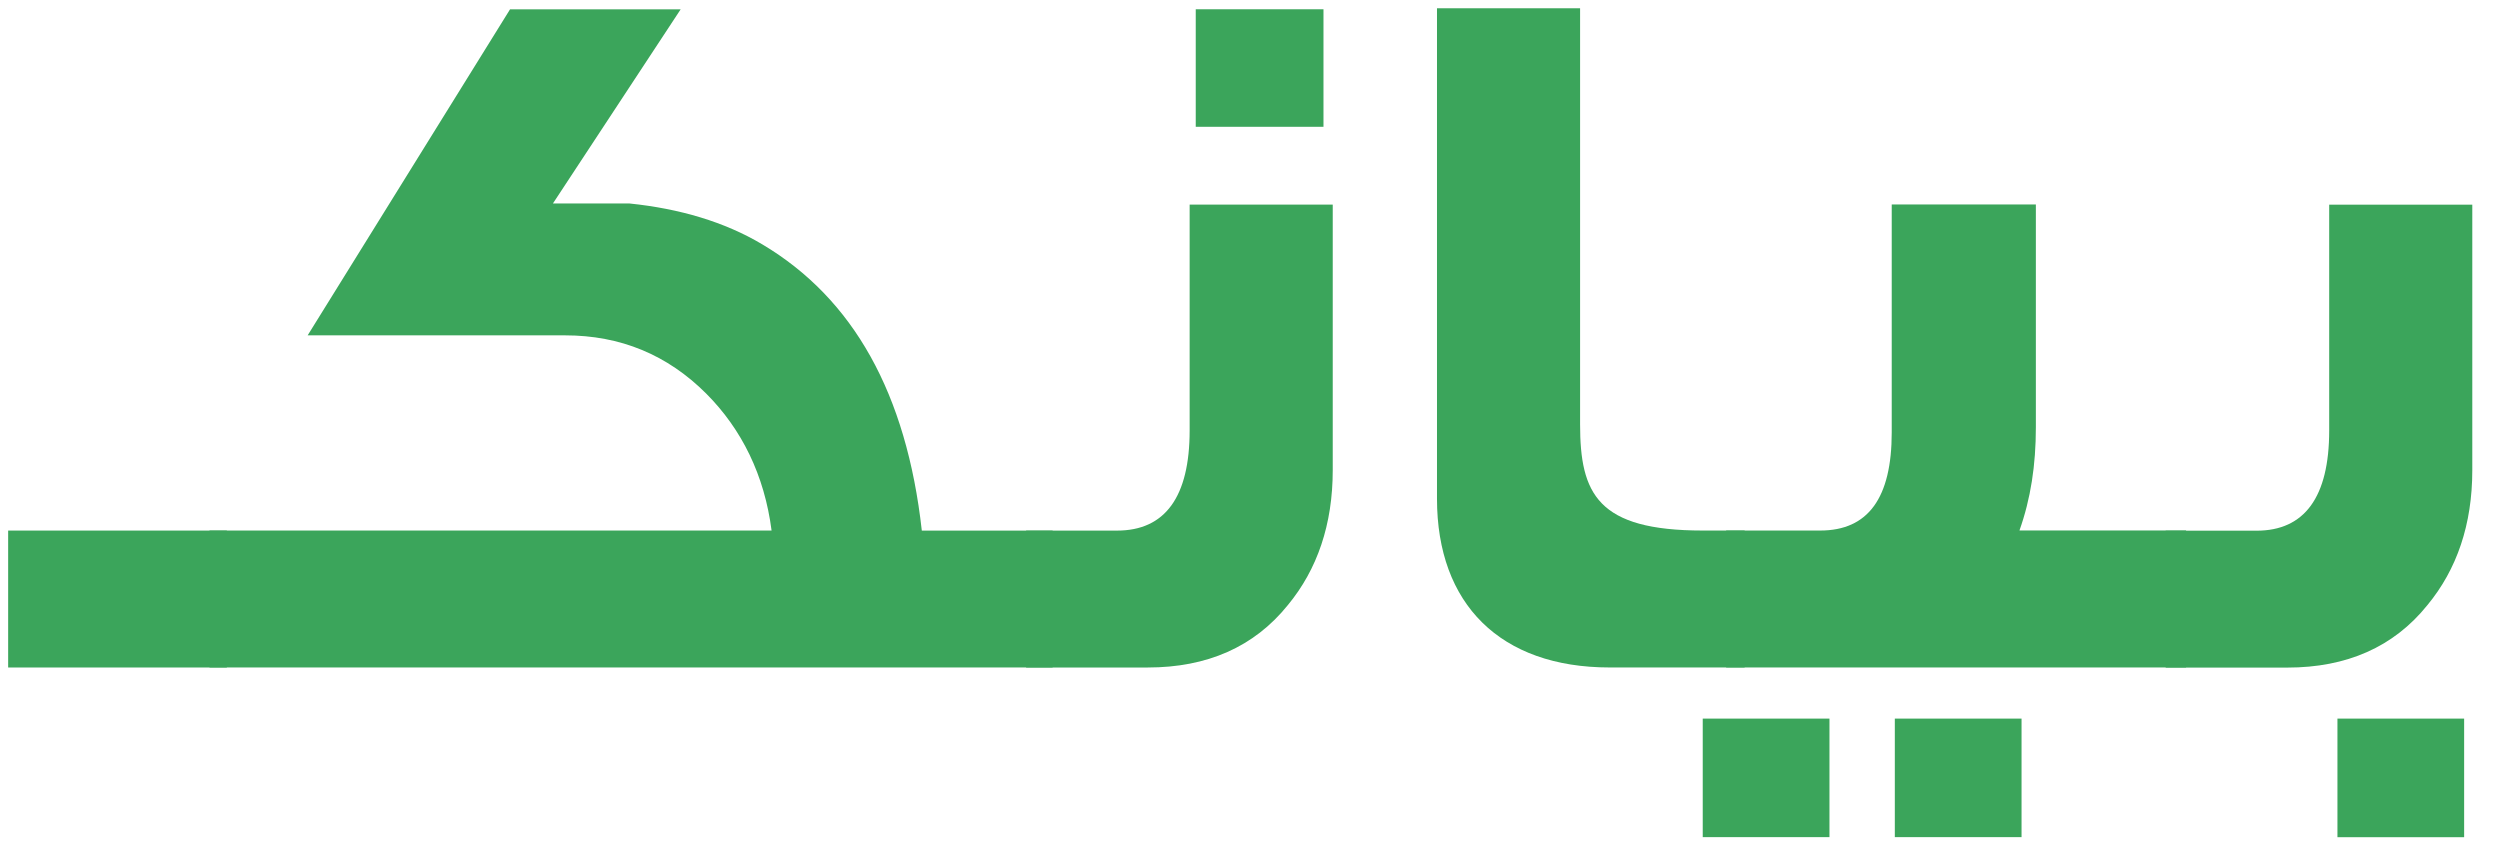
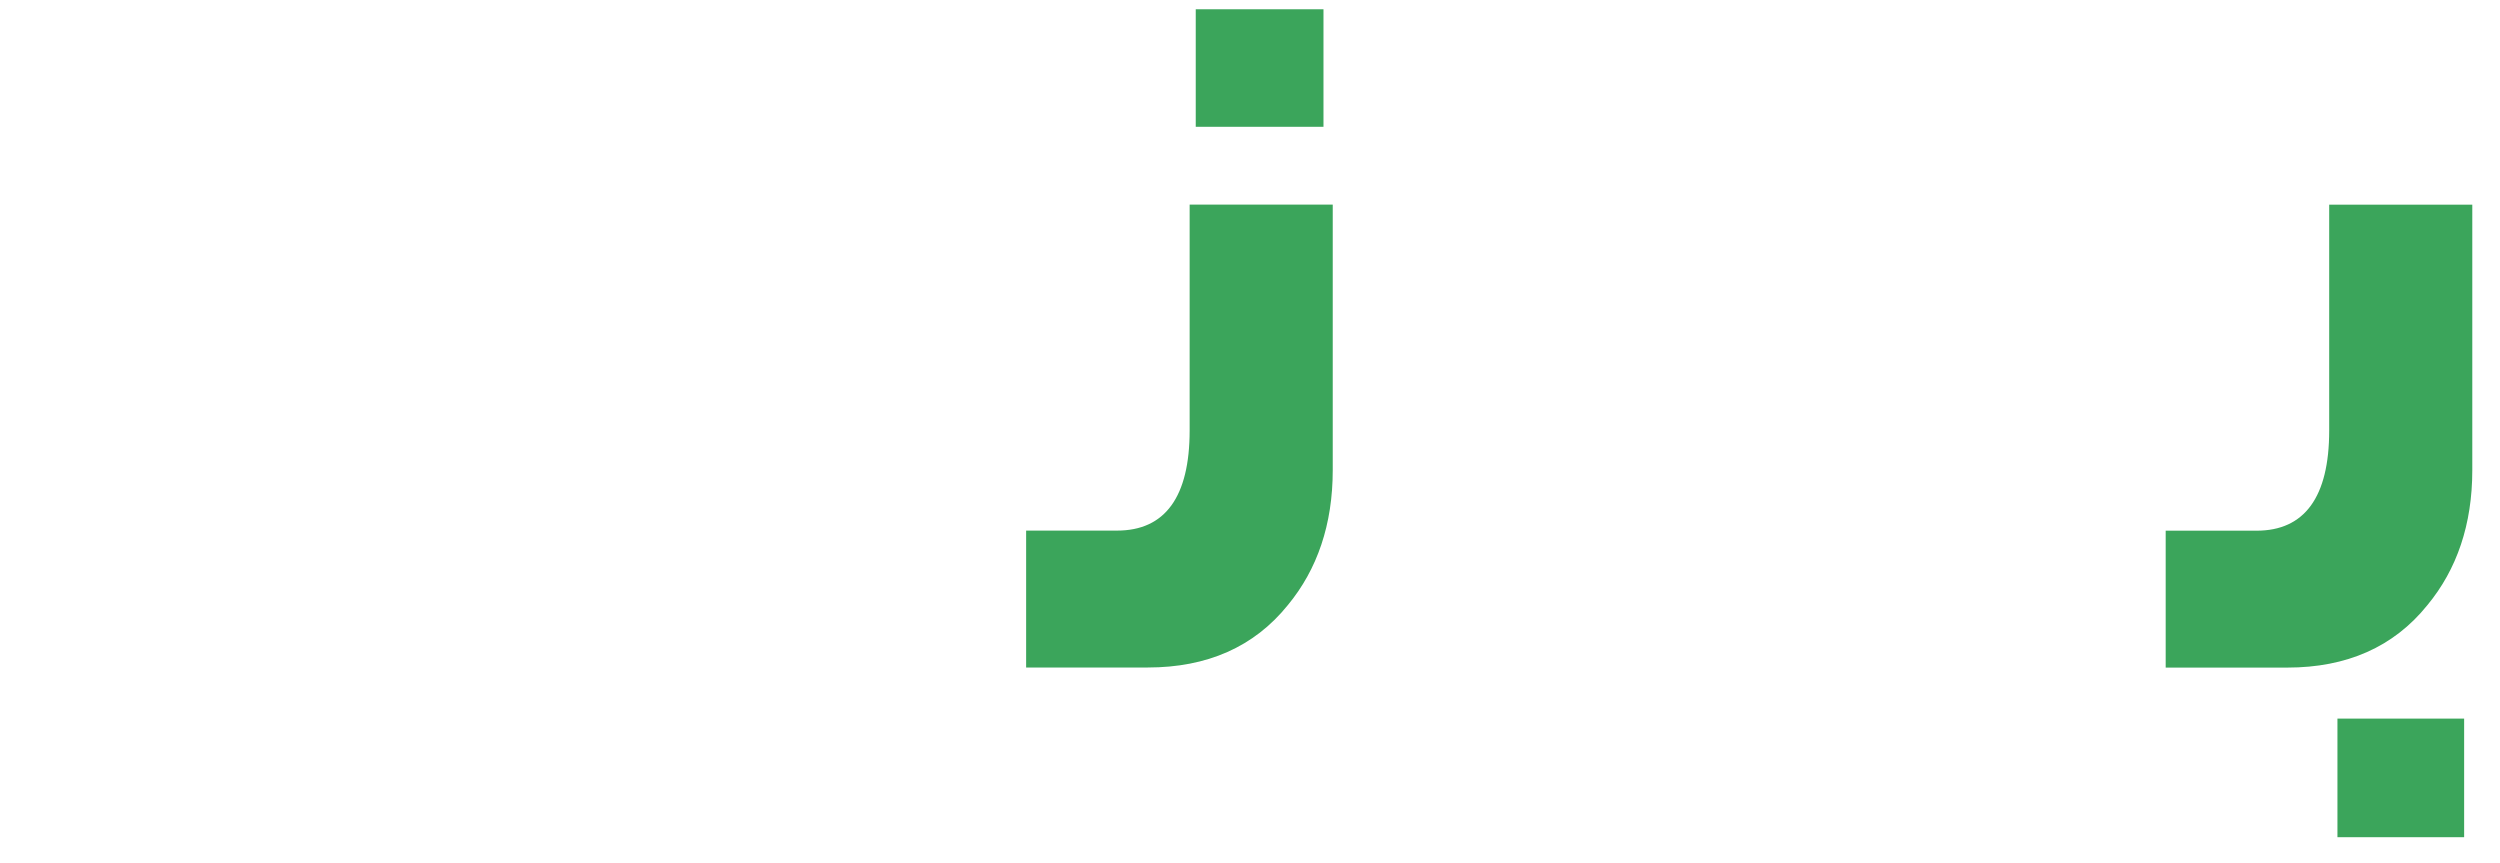
<svg xmlns="http://www.w3.org/2000/svg" width="84" height="29" viewBox="0 0 84 29" fill="none">
-   <path d="M7.621 22.428H0.274V17.827H7.621V22.428Z" fill="#3BA55B" />
-   <path d="M35.368 22.426H7.039V17.826H25.925C25.686 15.972 24.928 14.427 23.729 13.225C22.423 11.919 20.843 11.268 18.99 11.268H10.337L17.137 0.314H22.87L18.578 6.837H21.152C22.835 7.011 24.346 7.454 25.617 8.213C28.672 10.031 30.46 13.225 30.973 17.829H35.368V22.429V22.426Z" fill="#3BA55B" />
  <path d="M44.78 15.798C44.78 17.617 44.264 19.131 43.27 20.333C42.137 21.739 40.557 22.428 38.566 22.428H34.478V17.828H37.533C39.148 17.828 39.972 16.695 39.972 14.464V6.874H44.78V15.802V15.798ZM44.469 4.26H40.177V0.311H44.469V4.26Z" fill="#3BA55B" />
-   <path d="M58.62 22.427H54.085C50.41 22.427 48.283 20.296 48.283 16.76V0.277H53.091V14.255C53.091 16.59 53.673 17.826 57.213 17.826H58.62V22.427Z" fill="#3BA55B" />
-   <path d="M61.47 28.128H57.212V24.144H61.47V28.128ZM73.452 22.426H57.999V17.826H61.158C62.773 17.826 63.562 16.728 63.562 14.528V6.869H68.405V14.355C68.405 15.626 68.232 16.759 67.854 17.823H73.452V22.423V22.426ZM67.924 28.128H63.666V24.144H67.924V28.128Z" fill="#3BA55B" />
  <path d="M83.069 15.801C83.069 17.62 82.553 19.133 81.558 20.335C80.426 21.742 78.846 22.431 76.854 22.431H72.767V17.831H75.822C77.436 17.831 78.261 16.698 78.261 14.467V6.877H83.069V15.804V15.801ZM82.795 28.13H78.538V24.146H82.795V28.13Z" fill="#3BA55B" />
</svg>